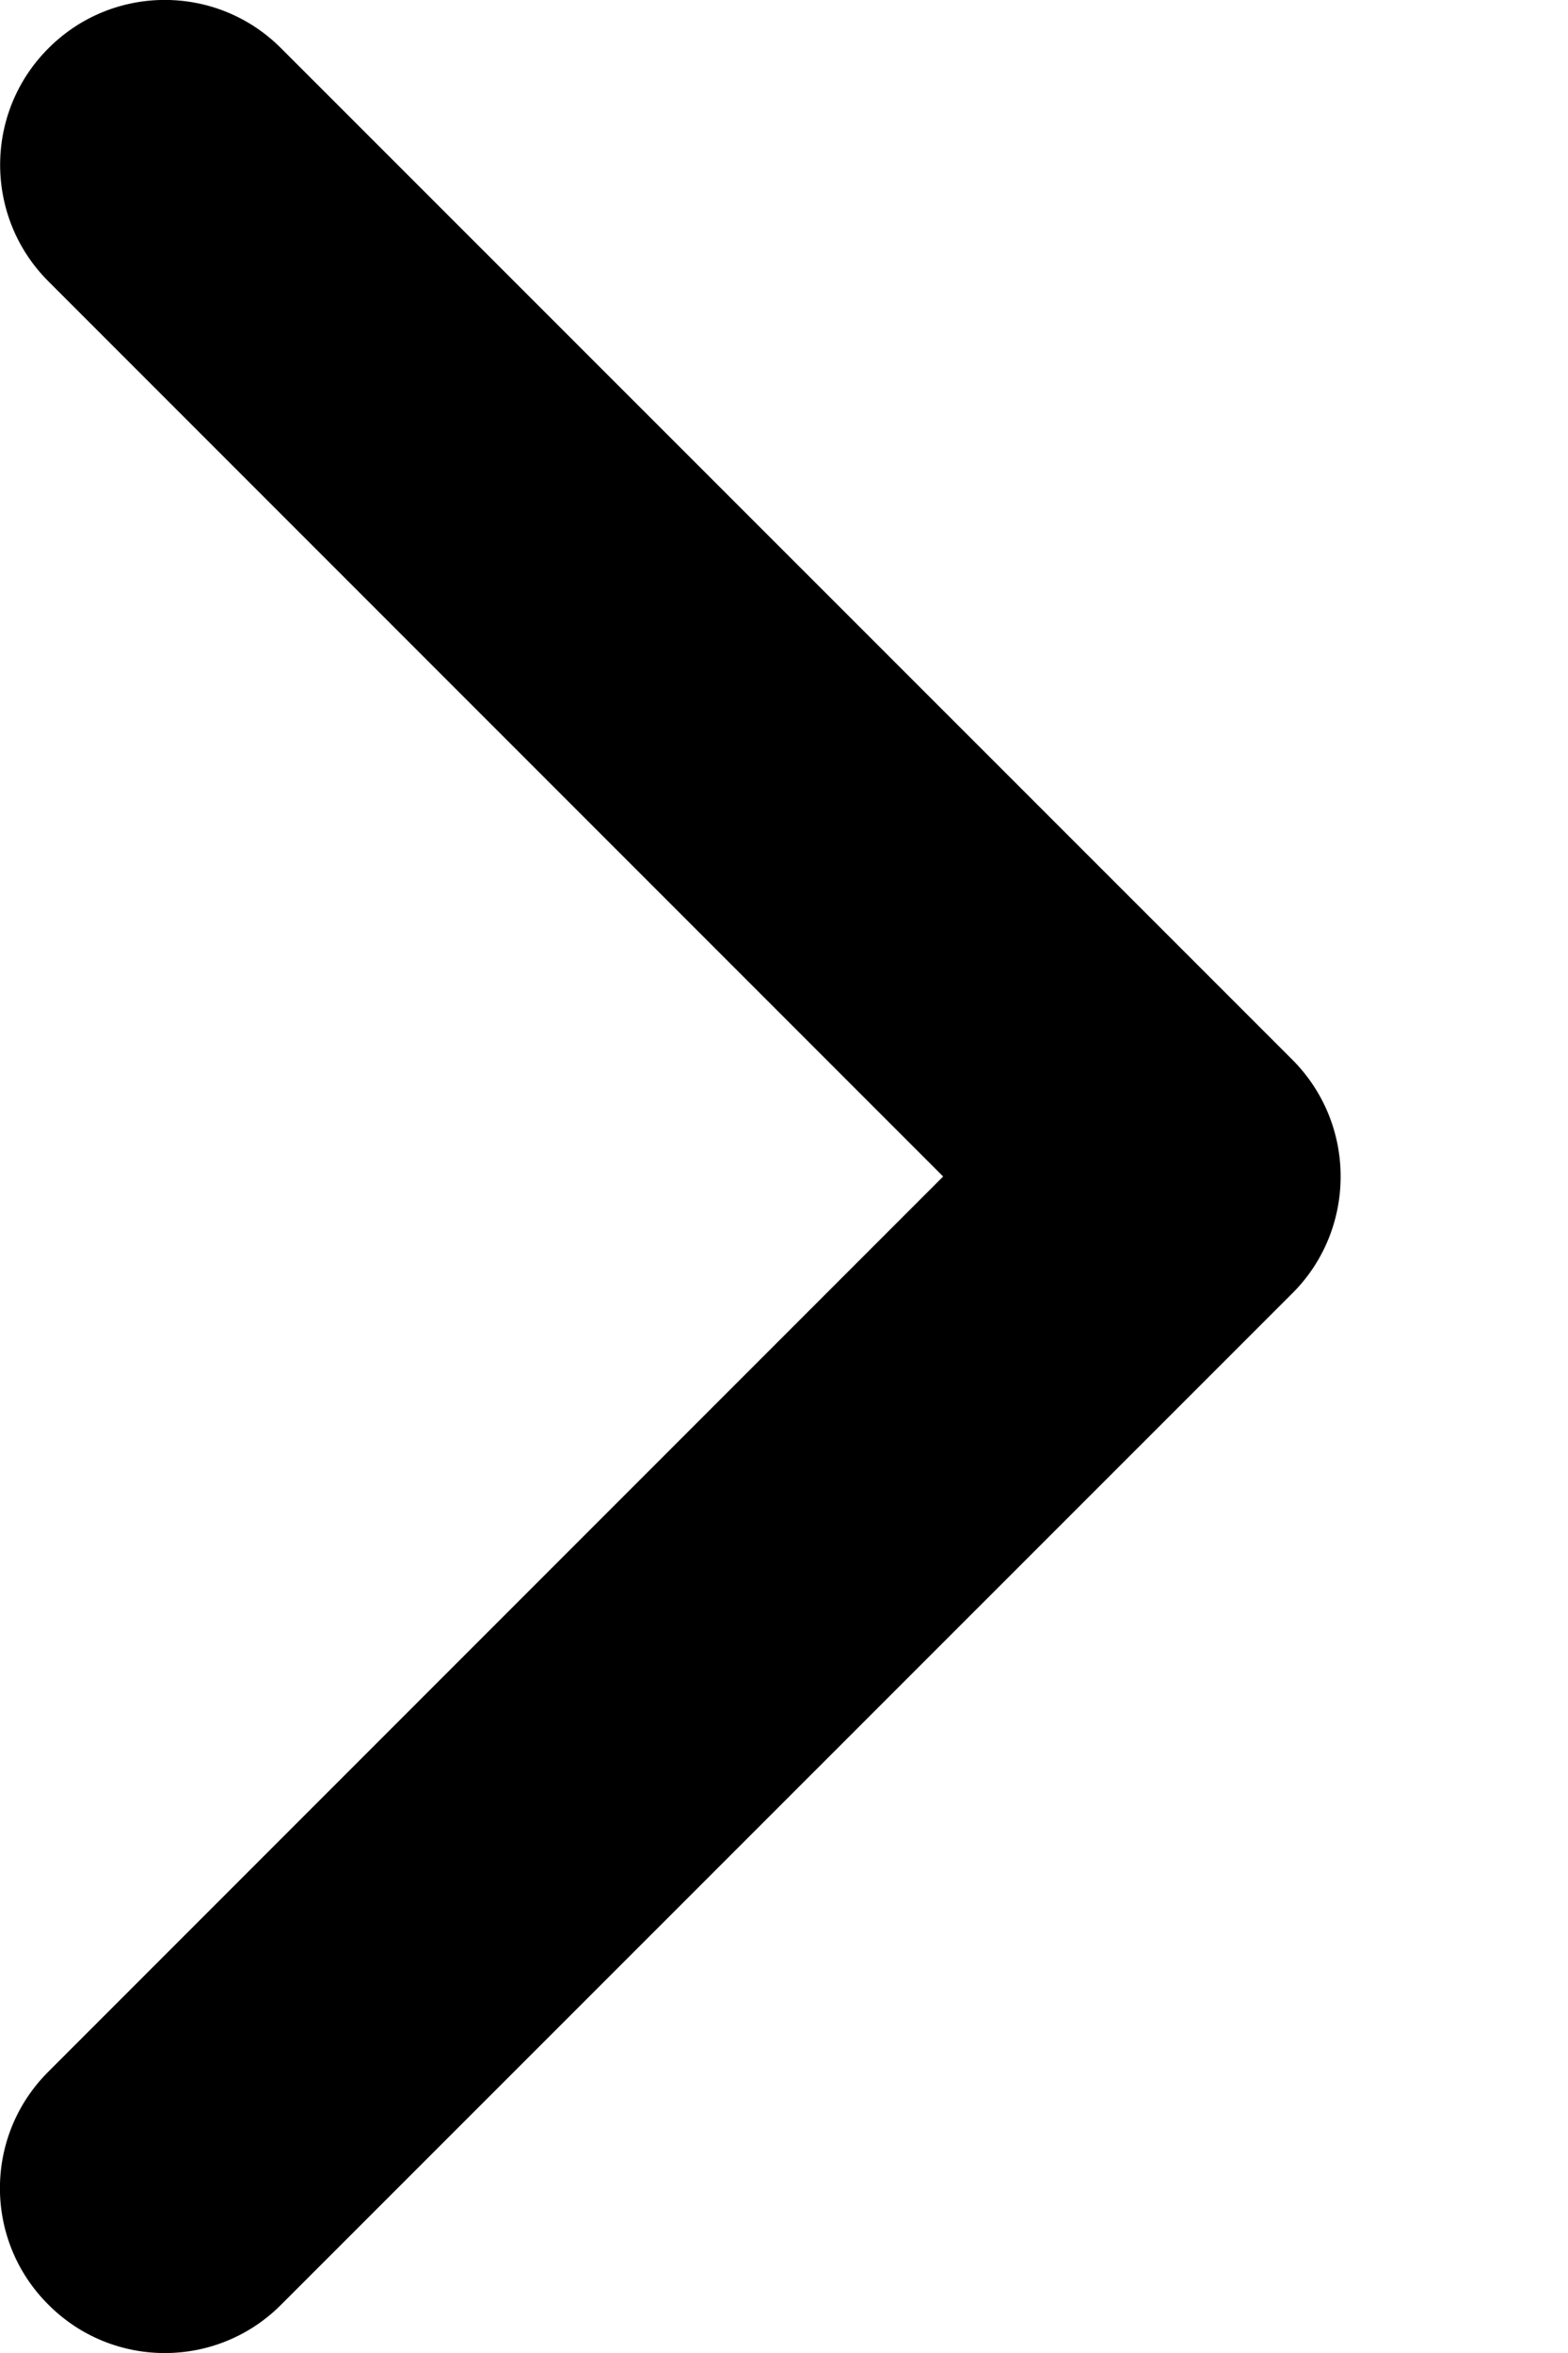
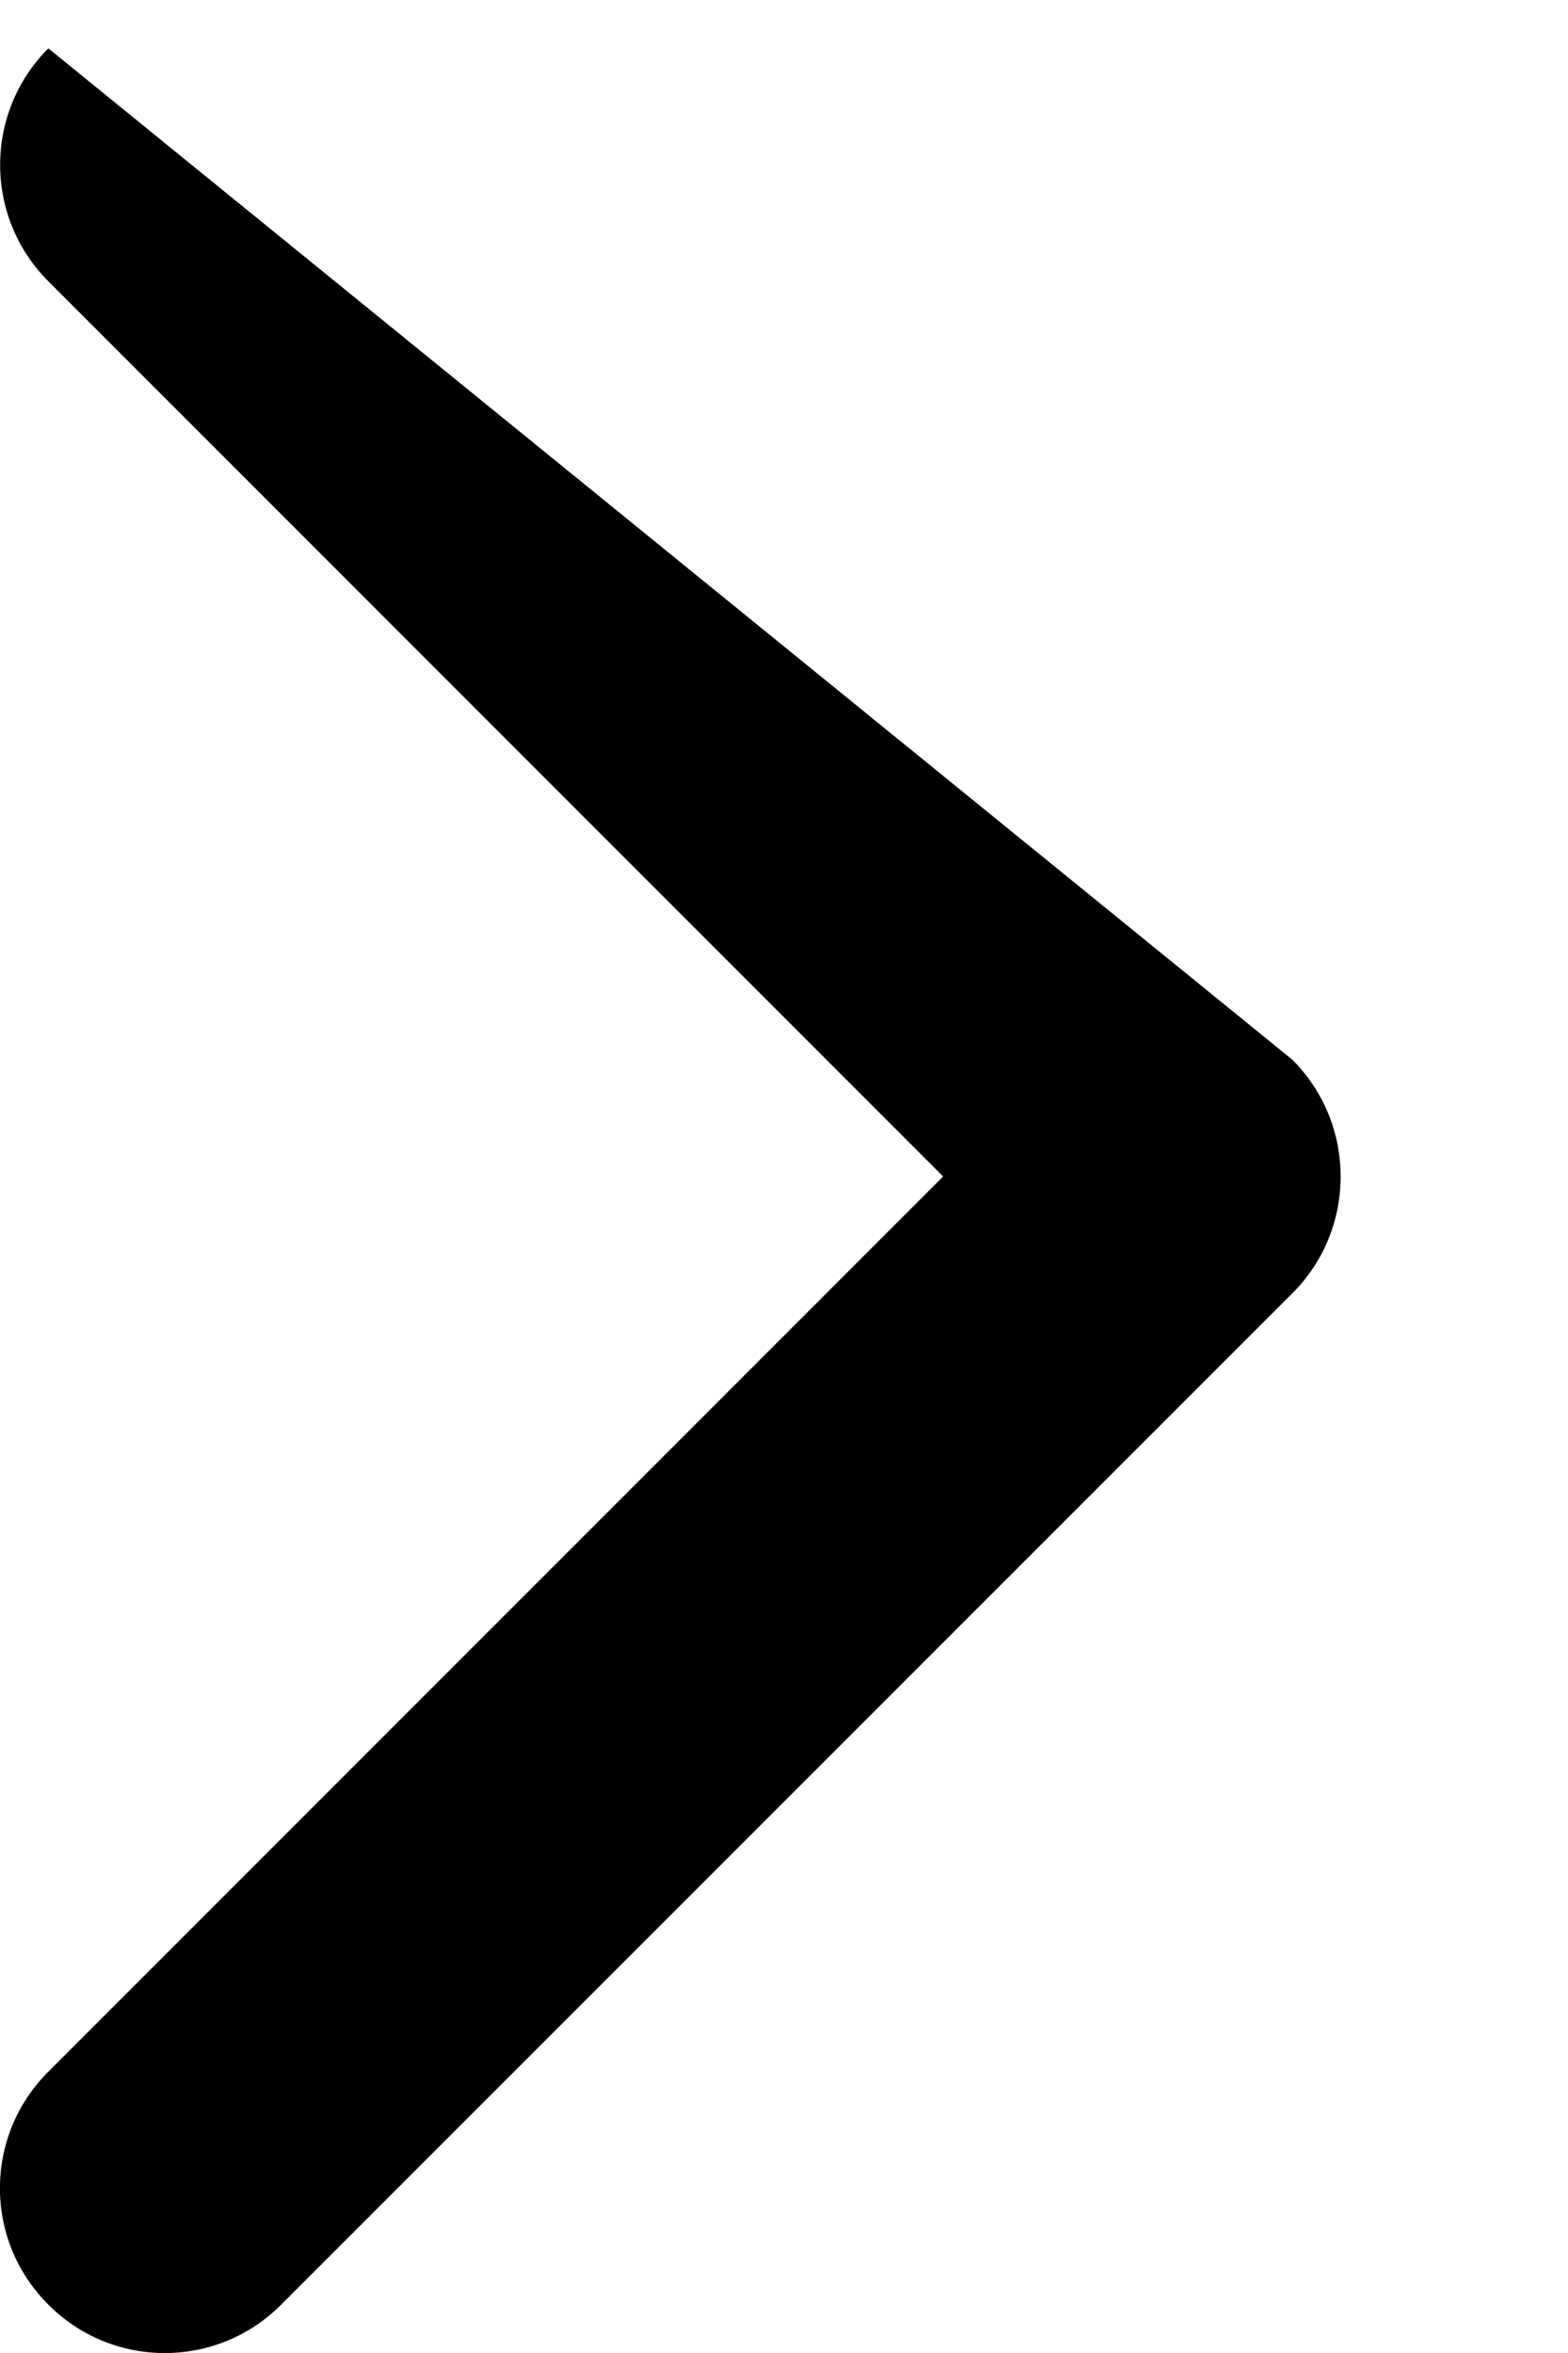
<svg xmlns="http://www.w3.org/2000/svg" width="6" height="9" viewBox="0 0 6 9" fill="none">
-   <path d="M4.946 4.946L1.076 8.815C0.83 9.062 0.431 9.062 0.185 8.815C-0.062 8.569 -0.062 8.17 0.185 7.924L3.609 4.5L0.185 1.076C-0.061 0.83 -0.061 0.431 0.185 0.185C0.431 -0.062 0.83 -0.062 1.076 0.185L4.946 4.054C5.069 4.178 5.13 4.339 5.13 4.5C5.13 4.661 5.069 4.823 4.946 4.946Z" fill="black" />
+   <path d="M4.946 4.946L1.076 8.815C0.83 9.062 0.431 9.062 0.185 8.815C-0.062 8.569 -0.062 8.17 0.185 7.924L3.609 4.5L0.185 1.076C-0.061 0.83 -0.061 0.431 0.185 0.185L4.946 4.054C5.069 4.178 5.13 4.339 5.13 4.5C5.13 4.661 5.069 4.823 4.946 4.946Z" fill="black" />
</svg>